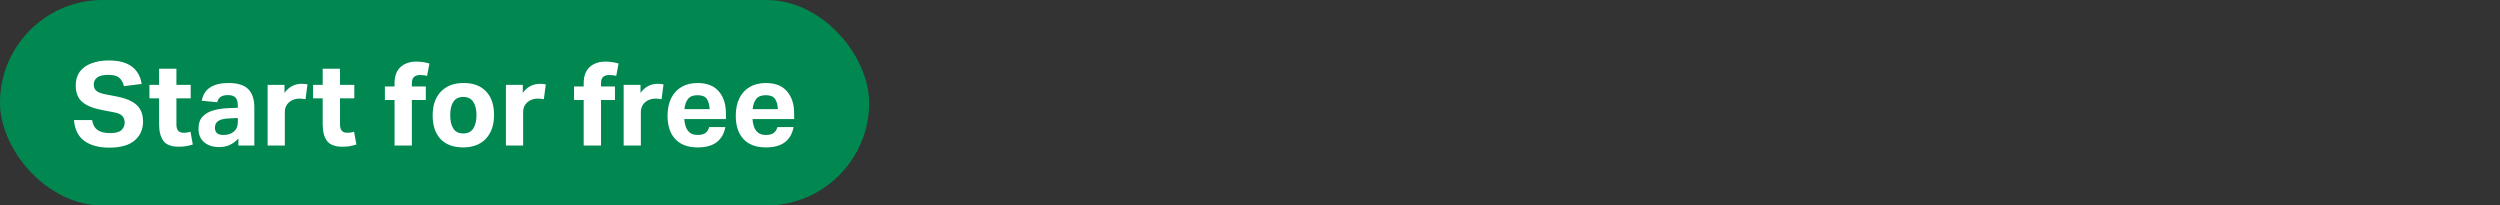
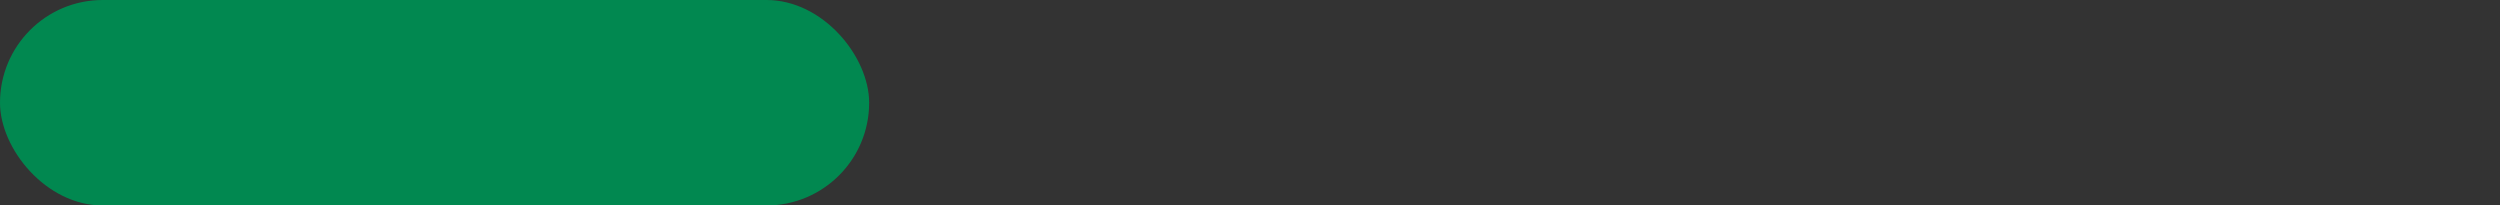
<svg xmlns="http://www.w3.org/2000/svg" width="292" height="24" viewBox="0 0 292 24" fill="none">
  <rect x="0" y="0" width="292" height="24" fill="#333333" stroke="none" />
  <rect width="101.518" height="24" rx="12" fill="#018850" />
-   <path d="M14.562 14.298C14.562 14.008 14.472 13.759 14.29 13.551C14.118 13.343 13.765 13.194 13.231 13.103L11.955 12.858C10.923 12.668 10.144 12.356 9.619 11.922C9.103 11.478 8.845 10.831 8.845 9.98C8.845 9.346 9.004 8.812 9.321 8.378C9.647 7.943 10.099 7.617 10.678 7.4C11.258 7.174 11.932 7.06 12.702 7.06C13.544 7.06 14.232 7.178 14.766 7.414C15.309 7.649 15.721 7.975 16.001 8.391C16.291 8.799 16.472 9.269 16.544 9.803L14.48 10.061C14.363 9.609 14.173 9.278 13.91 9.07C13.657 8.853 13.24 8.744 12.661 8.744C12.045 8.744 11.606 8.848 11.344 9.057C11.081 9.265 10.95 9.532 10.95 9.858C10.95 10.184 11.05 10.432 11.249 10.604C11.448 10.777 11.796 10.912 12.294 11.012L13.625 11.27C14.702 11.478 15.485 11.813 15.974 12.275C16.463 12.727 16.707 13.37 16.707 14.203C16.707 15.117 16.377 15.855 15.716 16.416C15.055 16.968 14.078 17.244 12.783 17.244C11.543 17.244 10.565 16.982 9.85 16.457C9.135 15.932 8.732 15.122 8.642 14.026H10.76C10.841 14.551 11.05 14.936 11.385 15.181C11.729 15.425 12.226 15.547 12.878 15.547C13.503 15.547 13.937 15.429 14.182 15.194C14.435 14.959 14.562 14.66 14.562 14.298ZM18.581 14.474V11.487H17.454V9.912H18.581V8.025H20.605V9.912H22.275V11.487H20.605V14.556C20.605 14.855 20.673 15.09 20.808 15.262C20.944 15.425 21.157 15.506 21.447 15.506C21.6 15.506 21.741 15.497 21.867 15.479C22.003 15.452 22.13 15.42 22.248 15.384L22.519 16.878C22.266 16.959 22.012 17.023 21.759 17.068C21.505 17.113 21.22 17.136 20.903 17.136C20.025 17.136 19.419 16.91 19.084 16.457C18.749 16.004 18.581 15.343 18.581 14.474ZM23.187 15.045C23.187 14.42 23.35 13.94 23.676 13.605C24.011 13.261 24.45 13.017 24.993 12.872C25.537 12.727 26.125 12.646 26.759 12.628L27.777 12.587V12.329C27.777 11.895 27.686 11.582 27.505 11.392C27.324 11.202 27.035 11.107 26.636 11.107C26.247 11.107 25.953 11.179 25.754 11.324C25.564 11.46 25.437 11.664 25.373 11.935L23.568 11.772C23.694 11.066 24.02 10.546 24.545 10.211C25.07 9.867 25.785 9.695 26.691 9.695C27.759 9.695 28.528 9.935 28.999 10.414C29.47 10.894 29.705 11.6 29.705 12.533V17H27.845V16.172C27.564 16.48 27.243 16.724 26.881 16.905C26.528 17.086 26.098 17.177 25.591 17.177C24.876 17.177 24.296 16.991 23.853 16.62C23.409 16.249 23.187 15.724 23.187 15.045ZM25.102 14.922C25.102 15.185 25.179 15.393 25.333 15.547C25.496 15.692 25.754 15.764 26.107 15.764C26.614 15.764 27.017 15.633 27.315 15.371C27.623 15.108 27.777 14.741 27.777 14.271V13.782L26.84 13.823C26.188 13.85 25.736 13.954 25.482 14.135C25.229 14.316 25.102 14.579 25.102 14.922ZM31.259 9.912H33.228V10.849C33.744 10.143 34.414 9.79 35.237 9.79C35.364 9.79 35.482 9.794 35.59 9.803C35.708 9.812 35.817 9.831 35.916 9.858L35.685 11.582C35.568 11.564 35.455 11.55 35.346 11.541C35.237 11.523 35.12 11.514 34.993 11.514C34.776 11.514 34.568 11.546 34.368 11.609C34.178 11.664 33.997 11.759 33.825 11.895C33.653 12.03 33.517 12.198 33.418 12.397C33.318 12.596 33.269 12.831 33.269 13.103V17H31.259V9.912ZM37.69 14.474V11.487H36.563V9.912H37.69V8.025H39.713V9.912H41.383V11.487H39.713V14.556C39.713 14.855 39.781 15.09 39.916 15.262C40.052 15.425 40.265 15.506 40.555 15.506C40.709 15.506 40.849 15.497 40.976 15.479C41.111 15.452 41.238 15.42 41.356 15.384L41.627 16.878C41.374 16.959 41.12 17.023 40.867 17.068C40.614 17.113 40.328 17.136 40.011 17.136C39.133 17.136 38.527 16.91 38.192 16.457C37.857 16.004 37.69 15.343 37.69 14.474ZM46.083 11.677H44.956V10.102H46.083V9.735C46.083 8.894 46.314 8.26 46.776 7.834C47.247 7.409 47.862 7.196 48.623 7.196C48.858 7.196 49.107 7.214 49.369 7.251C49.641 7.287 49.904 7.341 50.157 7.414L49.885 8.866C49.74 8.821 49.6 8.794 49.464 8.785C49.338 8.767 49.215 8.758 49.098 8.758C48.79 8.758 48.546 8.83 48.365 8.975C48.193 9.12 48.107 9.369 48.107 9.722V10.102H49.736V11.677H48.107V17H46.083V11.677ZM50.534 13.483C50.534 12.297 50.856 11.369 51.498 10.7C52.141 10.03 53.024 9.695 54.146 9.695C55.278 9.695 56.151 10.021 56.767 10.672C57.392 11.324 57.704 12.243 57.704 13.429C57.704 14.606 57.382 15.534 56.74 16.212C56.106 16.882 55.223 17.217 54.092 17.217C52.96 17.217 52.082 16.891 51.458 16.24C50.842 15.579 50.534 14.66 50.534 13.483ZM52.585 13.456C52.585 14.117 52.707 14.637 52.951 15.018C53.196 15.398 53.58 15.588 54.105 15.588C54.639 15.588 55.029 15.398 55.273 15.018C55.527 14.628 55.653 14.103 55.653 13.442C55.653 12.782 55.527 12.266 55.273 11.895C55.029 11.514 54.639 11.324 54.105 11.324C53.58 11.324 53.196 11.514 52.951 11.895C52.707 12.266 52.585 12.786 52.585 13.456ZM59.092 9.912H61.061V10.849C61.577 10.143 62.247 9.79 63.071 9.79C63.197 9.79 63.315 9.794 63.424 9.803C63.541 9.812 63.65 9.831 63.75 9.858L63.519 11.582C63.401 11.564 63.288 11.55 63.179 11.541C63.071 11.523 62.953 11.514 62.826 11.514C62.609 11.514 62.401 11.546 62.202 11.609C62.012 11.664 61.831 11.759 61.659 11.895C61.487 12.03 61.351 12.198 61.251 12.397C61.152 12.596 61.102 12.831 61.102 13.103V17H59.092V9.912ZM68.175 11.677H67.048V10.102H68.175V9.735C68.175 8.894 68.406 8.26 68.868 7.834C69.338 7.409 69.954 7.196 70.714 7.196C70.95 7.196 71.199 7.214 71.461 7.251C71.733 7.287 71.995 7.341 72.249 7.414L71.977 8.866C71.832 8.821 71.692 8.794 71.556 8.785C71.429 8.767 71.307 8.758 71.189 8.758C70.882 8.758 70.637 8.83 70.456 8.975C70.284 9.12 70.198 9.369 70.198 9.722V10.102H71.828V11.677H70.198V17H68.175V11.677ZM72.843 9.912H74.812V10.849C75.328 10.143 75.998 9.79 76.822 9.79C76.948 9.79 77.066 9.794 77.175 9.803C77.293 9.812 77.401 9.831 77.501 9.858L77.27 11.582C77.152 11.564 77.039 11.55 76.93 11.541C76.822 11.523 76.704 11.514 76.577 11.514C76.36 11.514 76.152 11.546 75.953 11.609C75.763 11.664 75.582 11.759 75.41 11.895C75.238 12.03 75.102 12.198 75.002 12.397C74.903 12.596 74.853 12.831 74.853 13.103V17H72.843V9.912ZM77.97 13.524C77.97 12.709 78.115 12.017 78.404 11.446C78.694 10.876 79.101 10.442 79.626 10.143C80.151 9.844 80.767 9.695 81.473 9.695C82.569 9.695 83.392 10.016 83.944 10.659C84.506 11.302 84.786 12.162 84.786 13.239V13.904H79.925C80.007 15.144 80.518 15.764 81.46 15.764C81.885 15.764 82.202 15.683 82.41 15.52C82.618 15.357 82.759 15.131 82.831 14.841H84.718C84.583 15.601 84.248 16.19 83.714 16.606C83.18 17.014 82.437 17.217 81.487 17.217C80.355 17.217 79.486 16.896 78.88 16.253C78.273 15.611 77.97 14.701 77.97 13.524ZM82.885 12.75C82.858 12.216 82.745 11.813 82.546 11.541C82.356 11.261 81.998 11.12 81.473 11.12C80.957 11.12 80.586 11.265 80.36 11.555C80.133 11.836 79.993 12.234 79.939 12.75H82.885ZM85.939 13.524C85.939 12.709 86.084 12.017 86.374 11.446C86.663 10.876 87.071 10.442 87.596 10.143C88.121 9.844 88.737 9.695 89.443 9.695C90.538 9.695 91.362 10.016 91.914 10.659C92.475 11.302 92.756 12.162 92.756 13.239V13.904H87.895C87.976 15.144 88.488 15.764 89.429 15.764C89.855 15.764 90.171 15.683 90.379 15.52C90.588 15.357 90.728 15.131 90.8 14.841H92.688C92.552 15.601 92.217 16.19 91.683 16.606C91.149 17.014 90.407 17.217 89.456 17.217C88.325 17.217 87.456 16.896 86.849 16.253C86.243 15.611 85.939 14.701 85.939 13.524ZM90.855 12.75C90.828 12.216 90.715 11.813 90.515 11.541C90.325 11.261 89.968 11.12 89.443 11.12C88.927 11.12 88.555 11.265 88.329 11.555C88.103 11.836 87.963 12.234 87.908 12.75H90.855Z" fill="white" />
</svg>